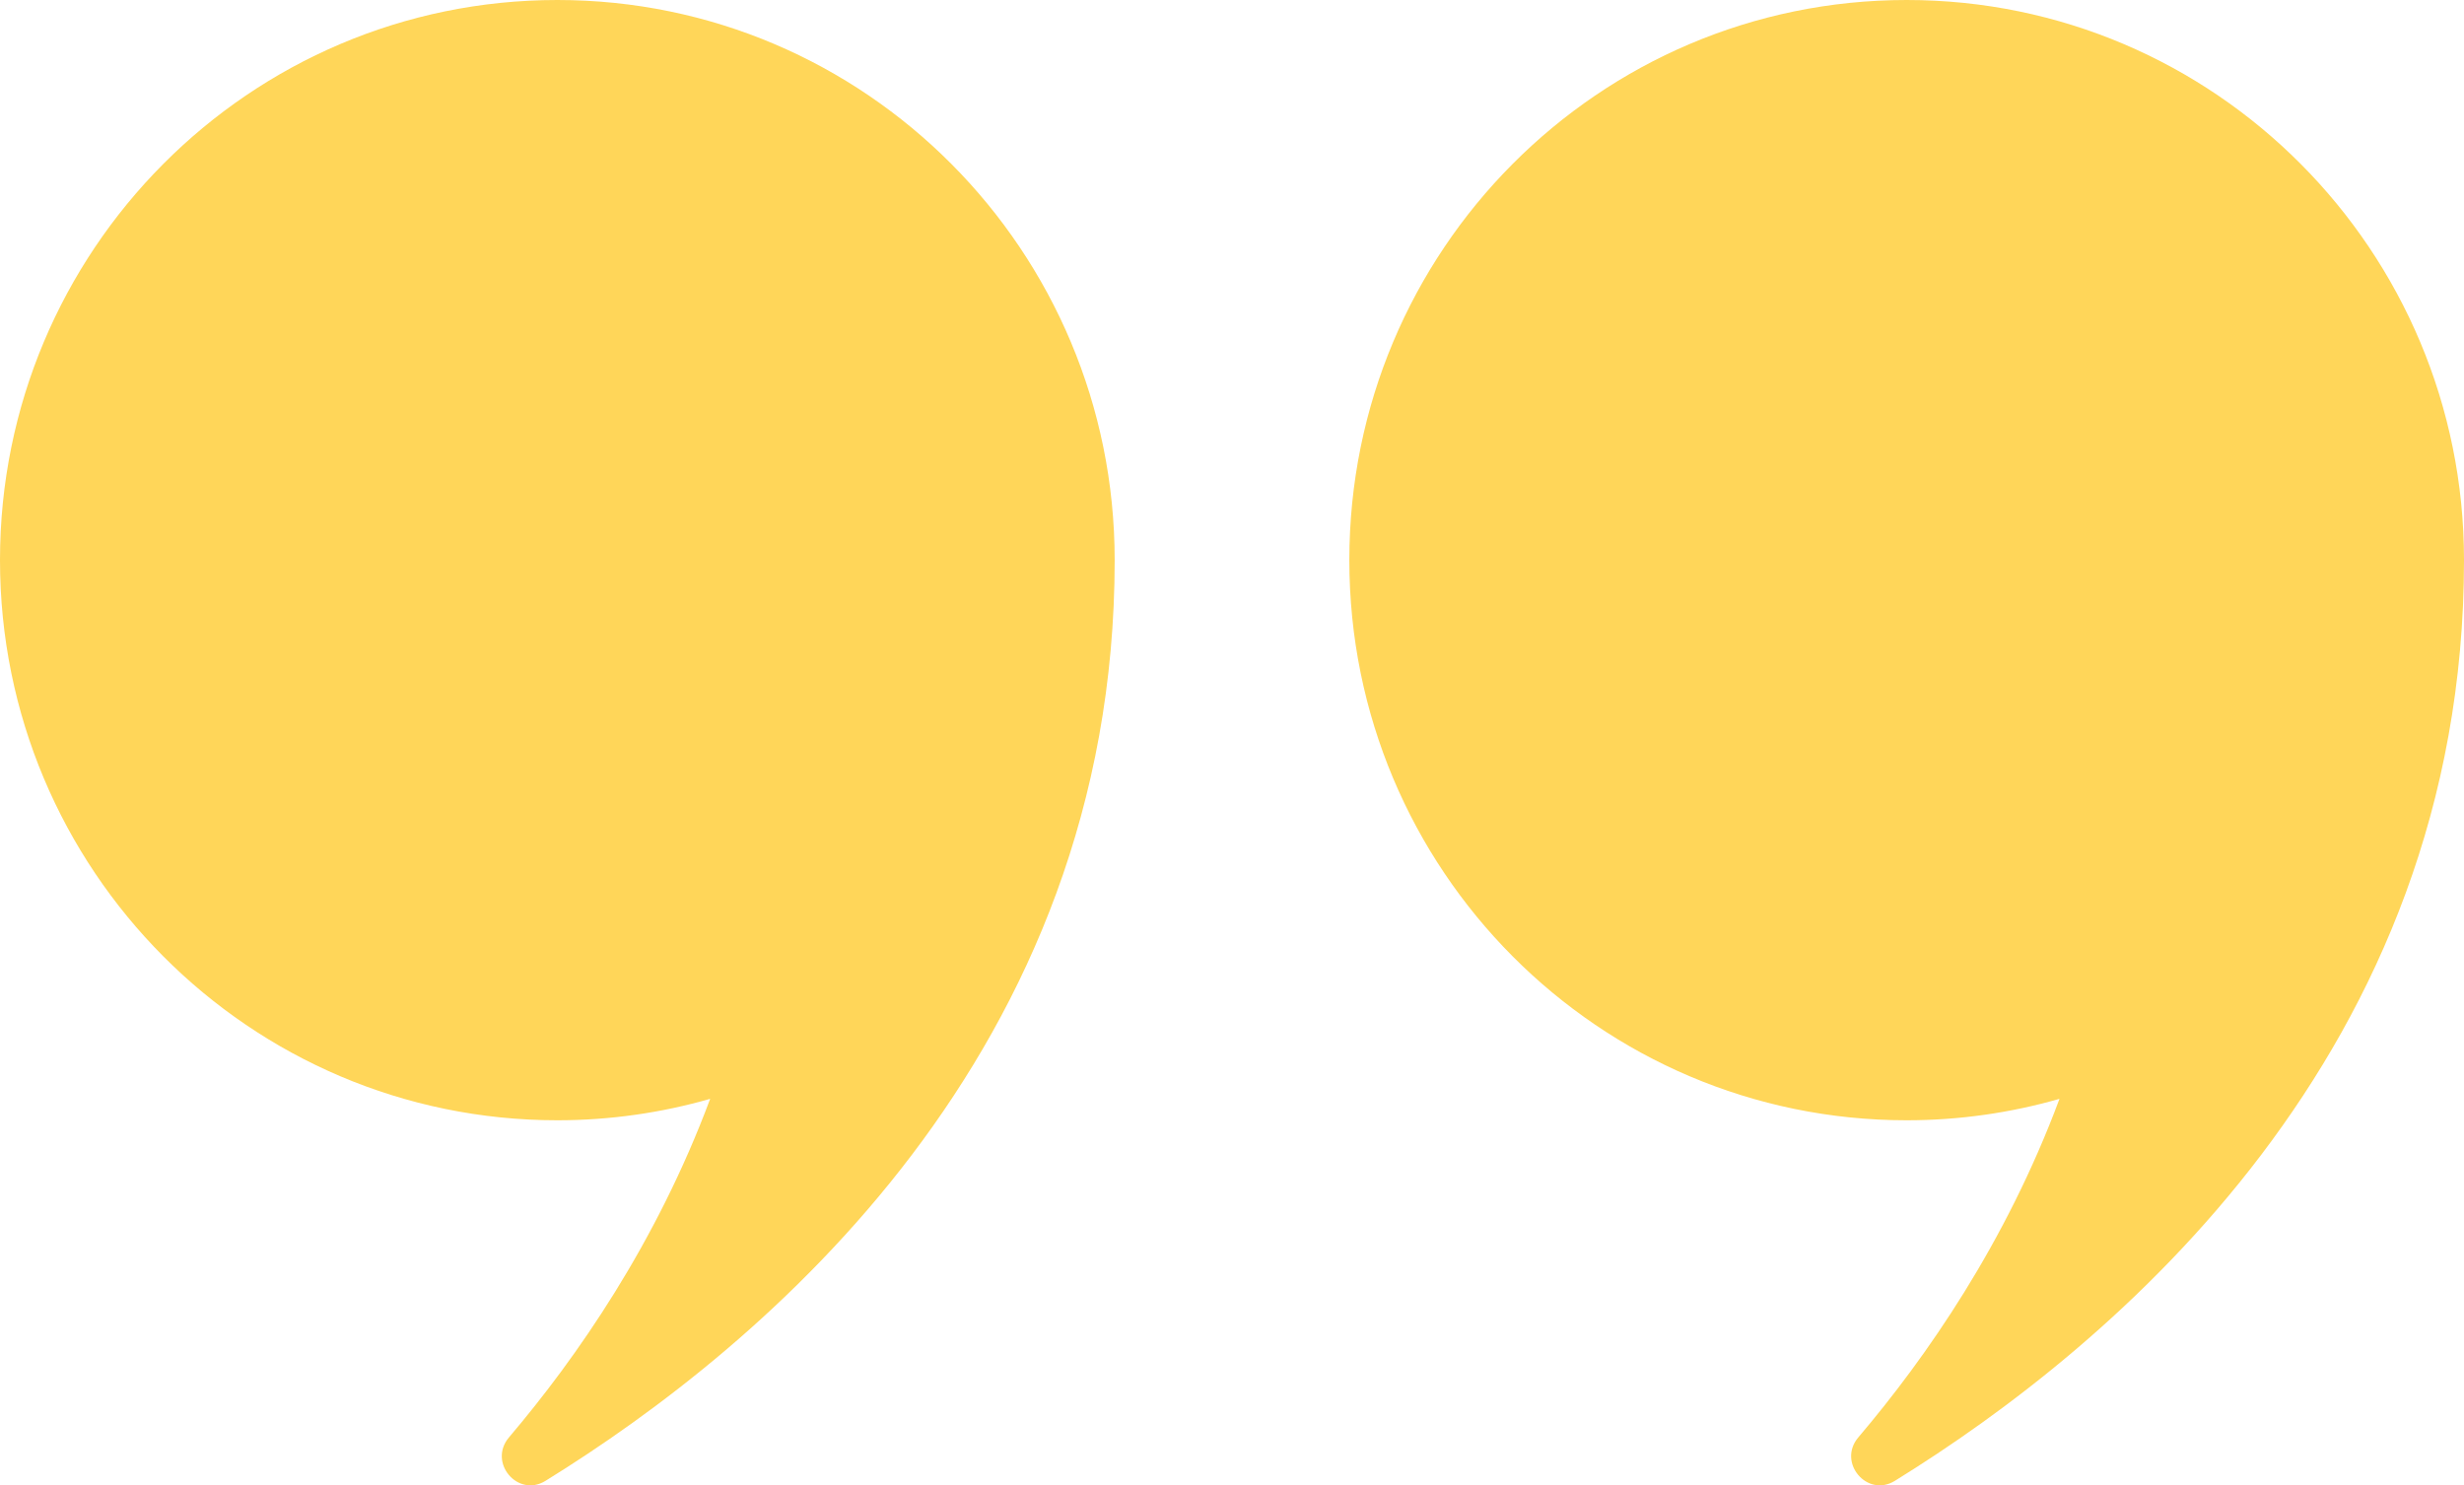
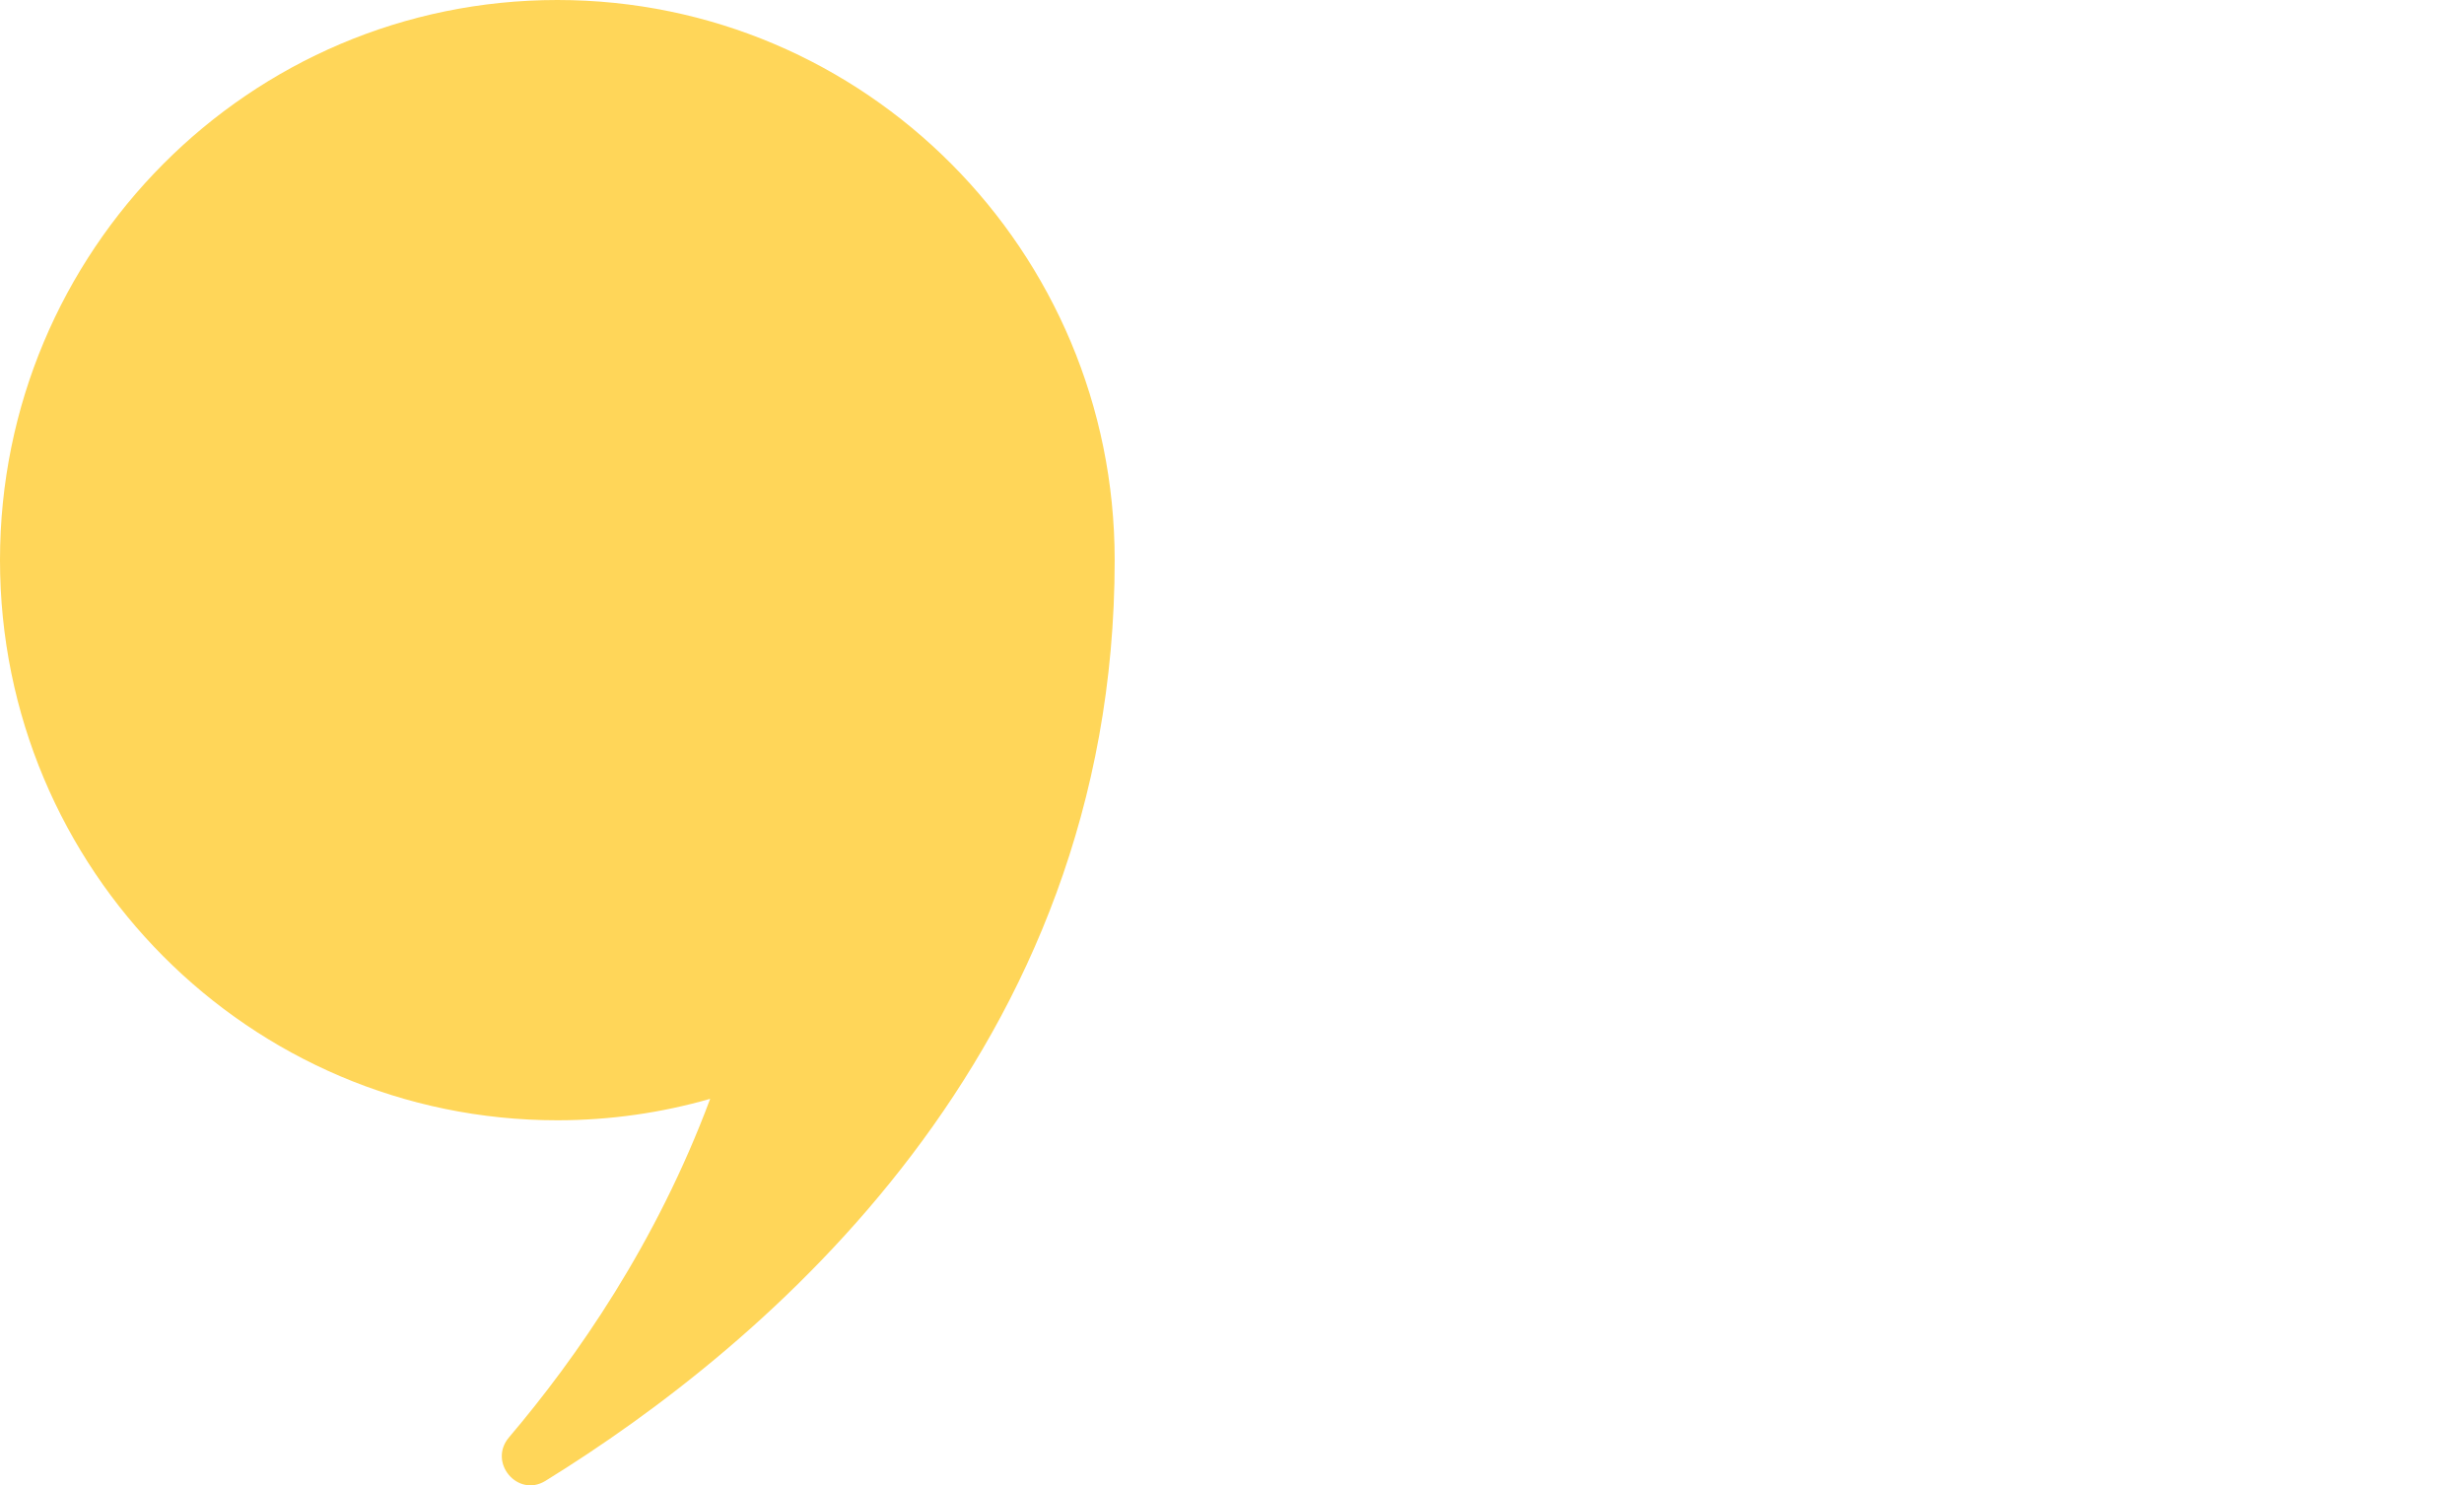
<svg xmlns="http://www.w3.org/2000/svg" width="68" height="41" viewBox="0 0 68 41" fill="none">
-   <path d="M68 15.461C68 29.064 58.319 37.152 52.291 40.877C51.527 41.346 50.701 40.37 51.282 39.679C53.162 37.467 55.355 34.31 56.837 30.331C55.5 30.715 54.079 30.923 52.619 30.923C44.123 30.923 37.238 24.003 37.238 15.461C37.238 6.92 44.123 0 52.619 0C61.116 0 68 6.92 68 15.461Z" fill="#FFD659" />
  <path d="M30.762 15.461C30.762 29.064 21.081 37.152 15.052 40.877C14.288 41.346 13.463 40.37 14.044 39.679C15.923 37.467 18.116 34.31 19.599 30.331C18.262 30.715 16.84 30.923 15.381 30.923C6.884 30.923 0 24.003 0 15.461C0 6.92 6.884 0 15.381 0C23.877 0 30.762 6.92 30.762 15.461Z" fill="#FFD659" />
</svg>